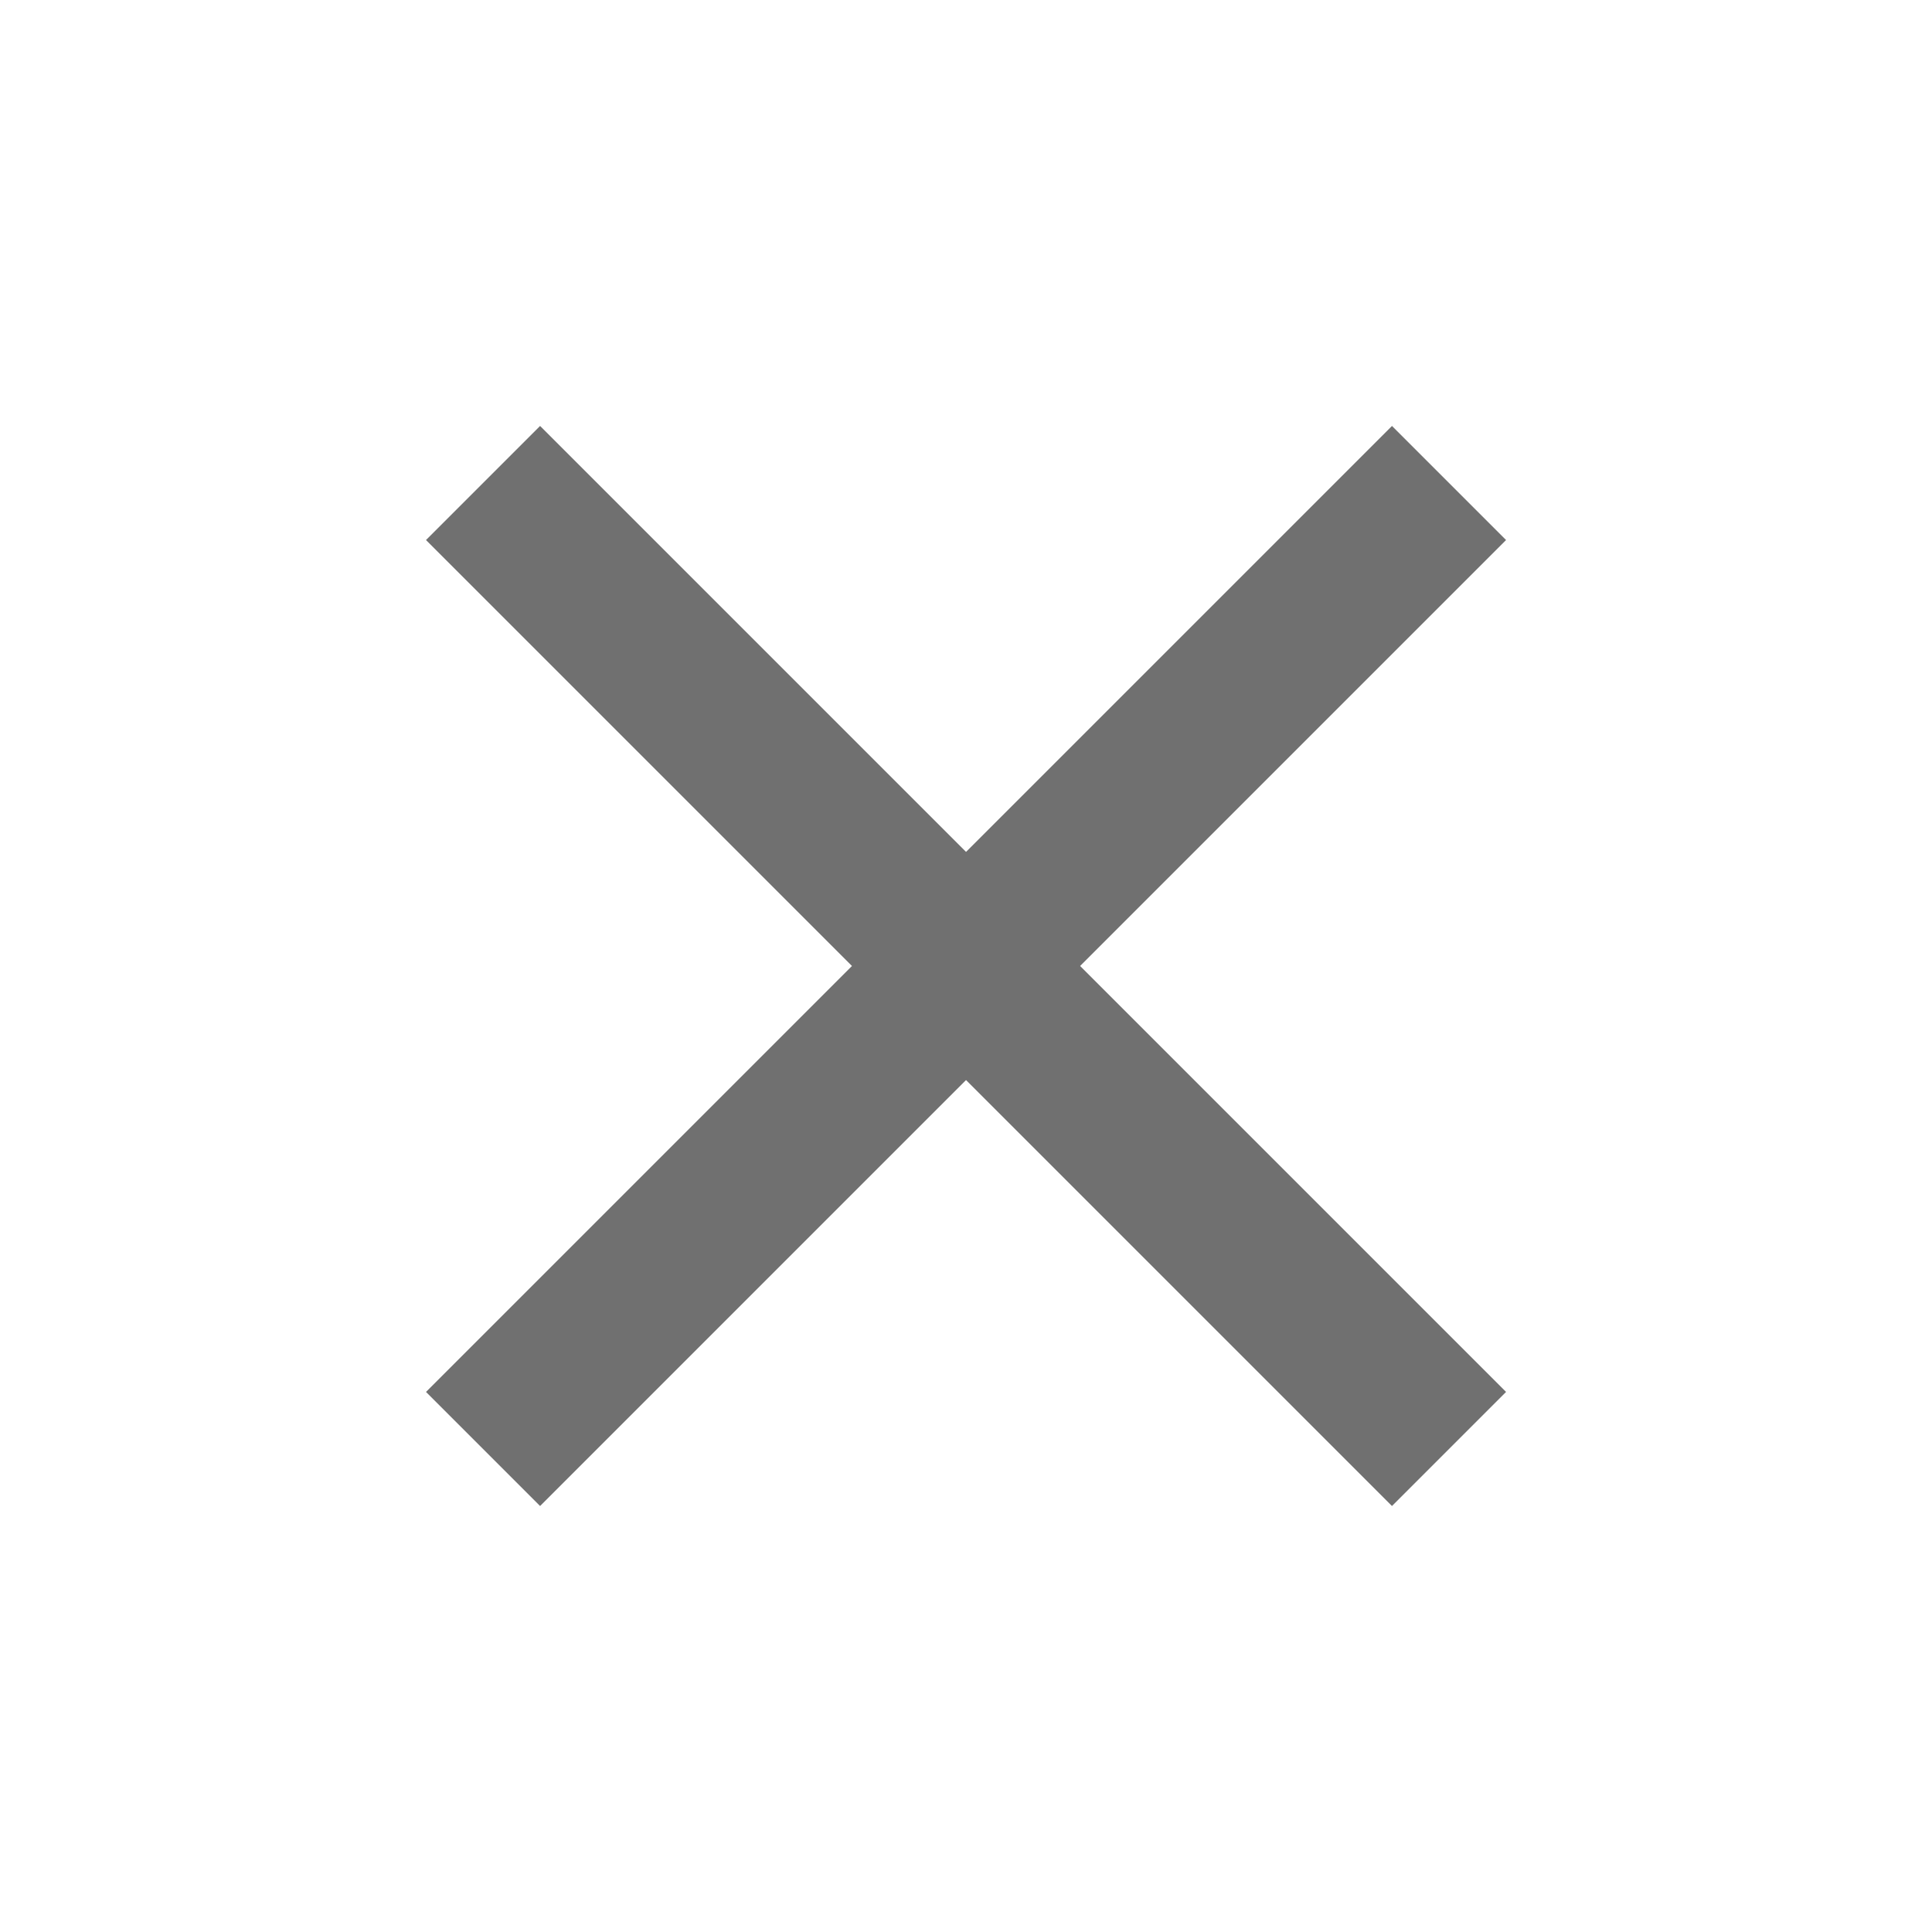
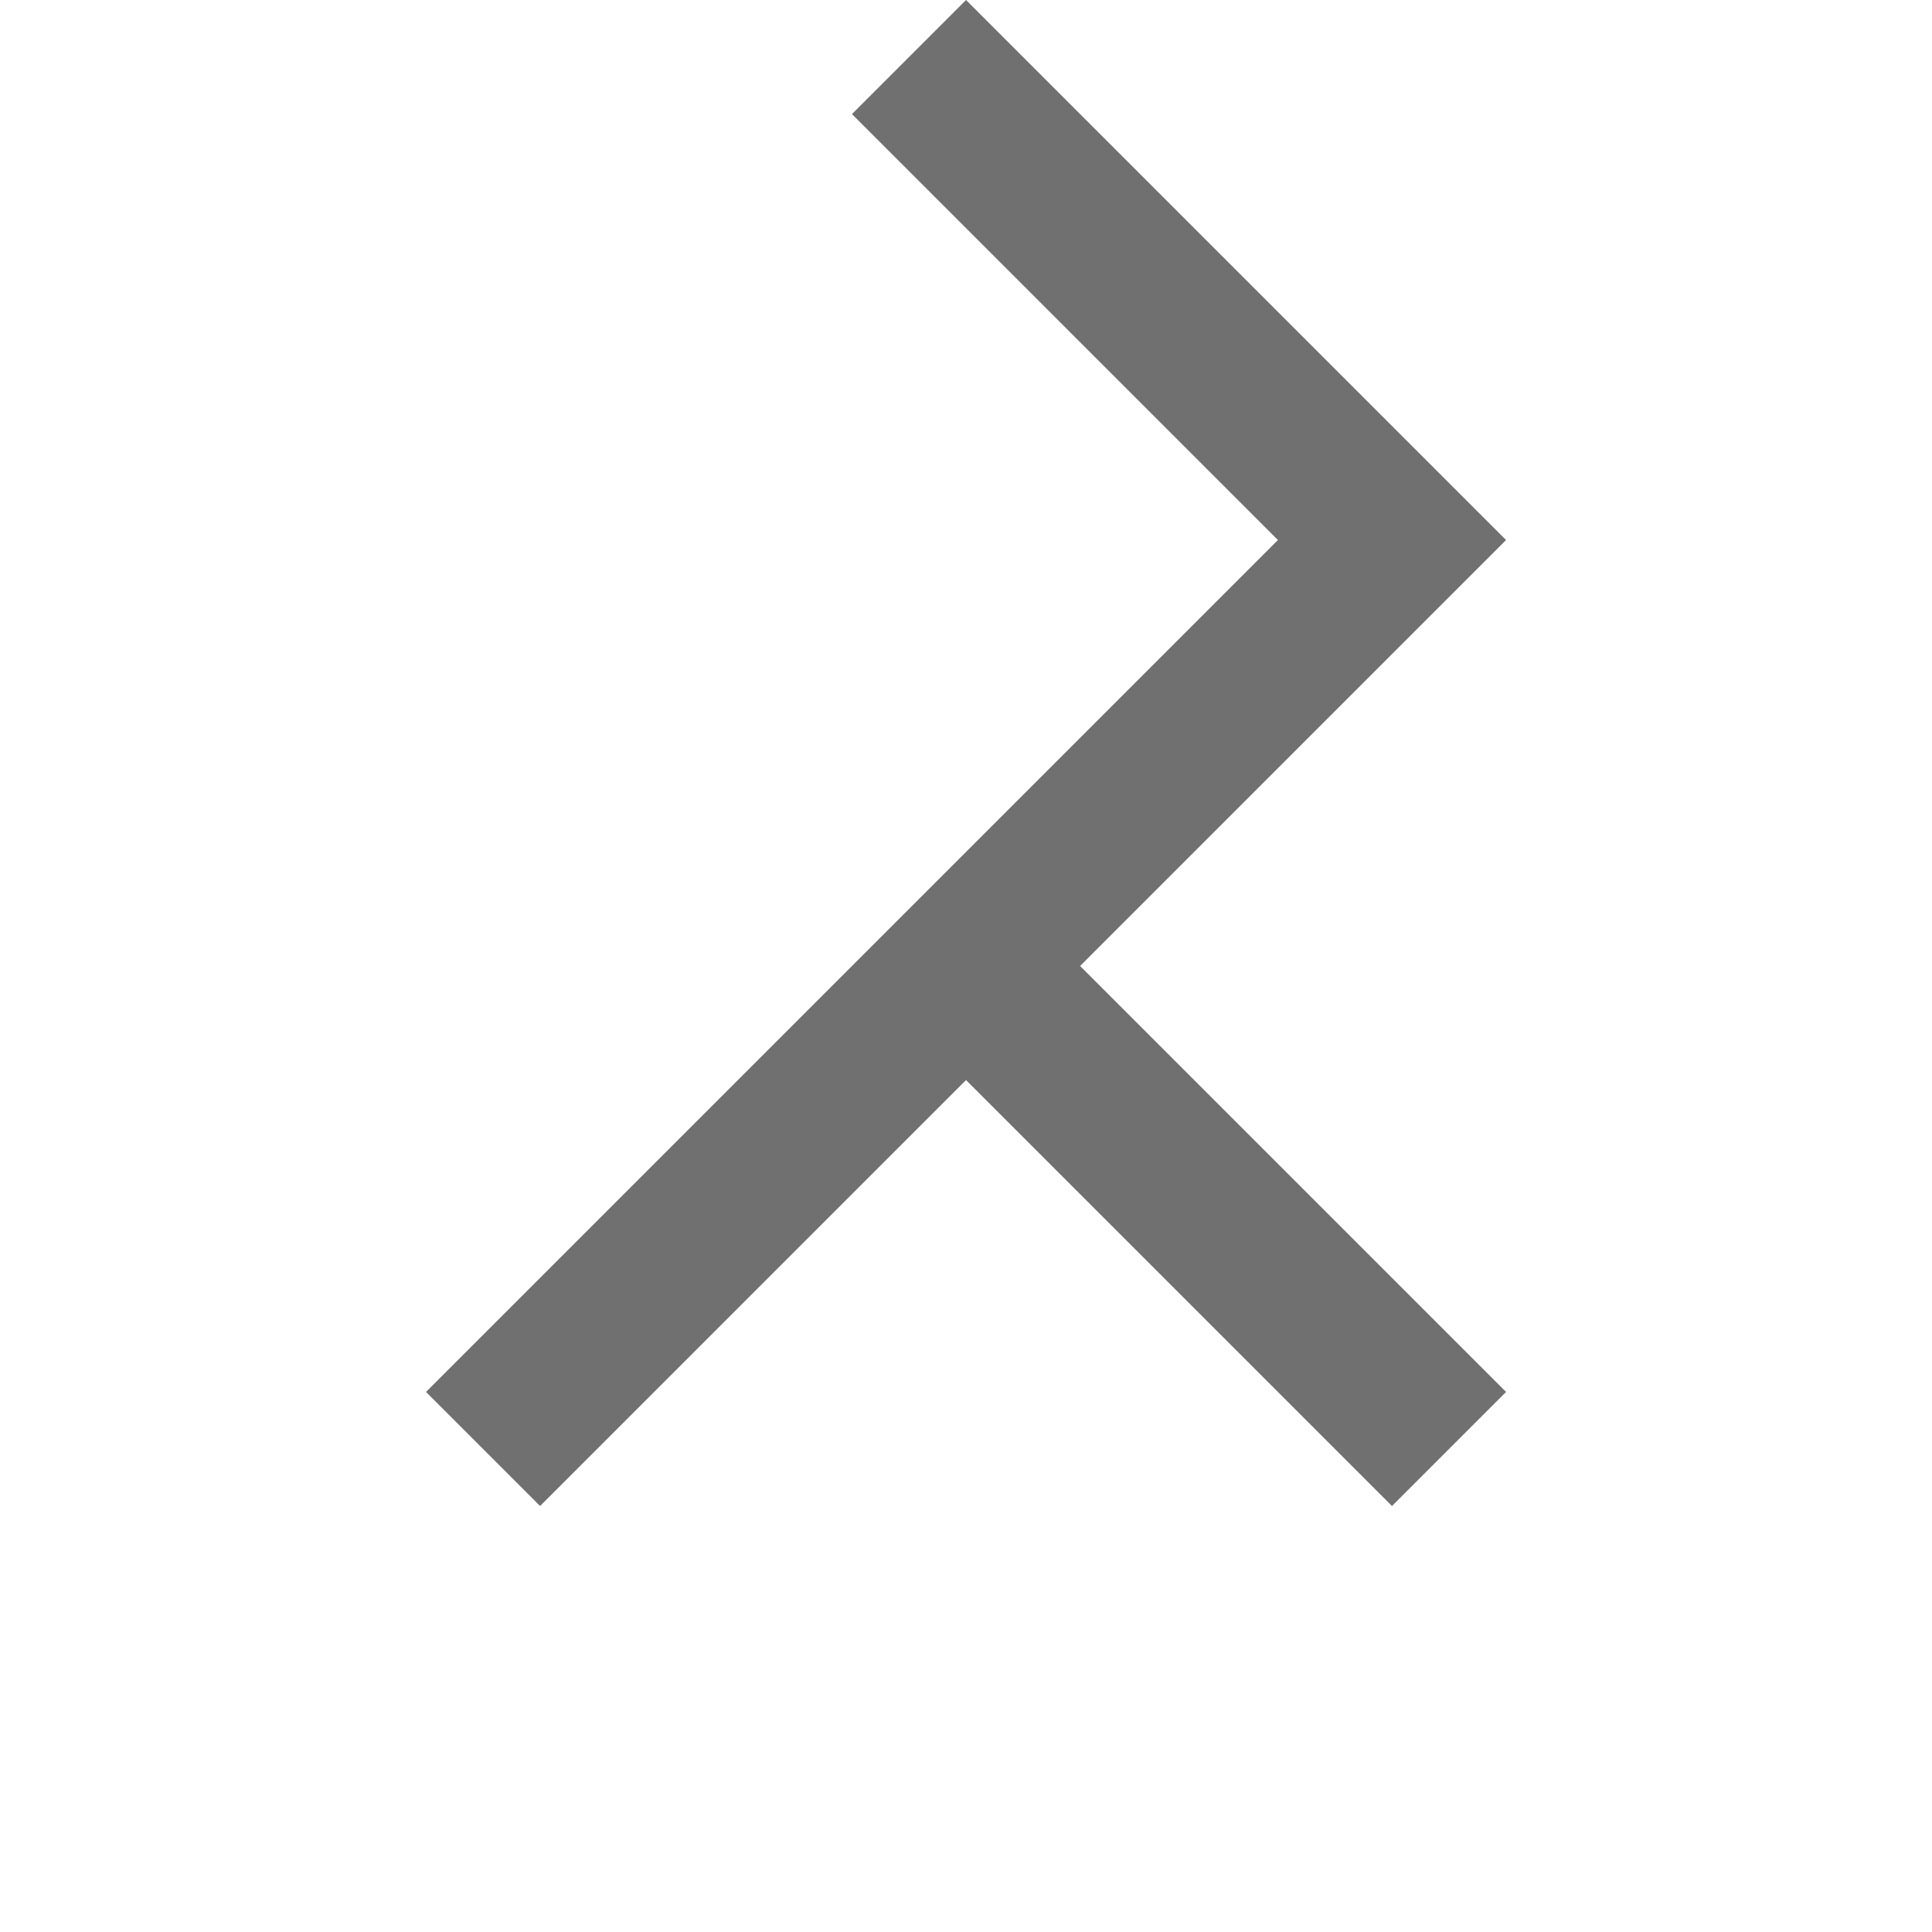
<svg xmlns="http://www.w3.org/2000/svg" width="29.699" height="29.698" viewBox="0 0 29.699 29.698">
-   <path d="M21,9.26H11.74V0H9.26V9.26H0v2.48H9.26V21h2.48V11.74H21Z" transform="translate(14.85) rotate(45)" fill="#707070" />
+   <path d="M21,9.26H11.74V0H9.26H0v2.48H9.26V21h2.48V11.74H21Z" transform="translate(14.85) rotate(45)" fill="#707070" />
</svg>